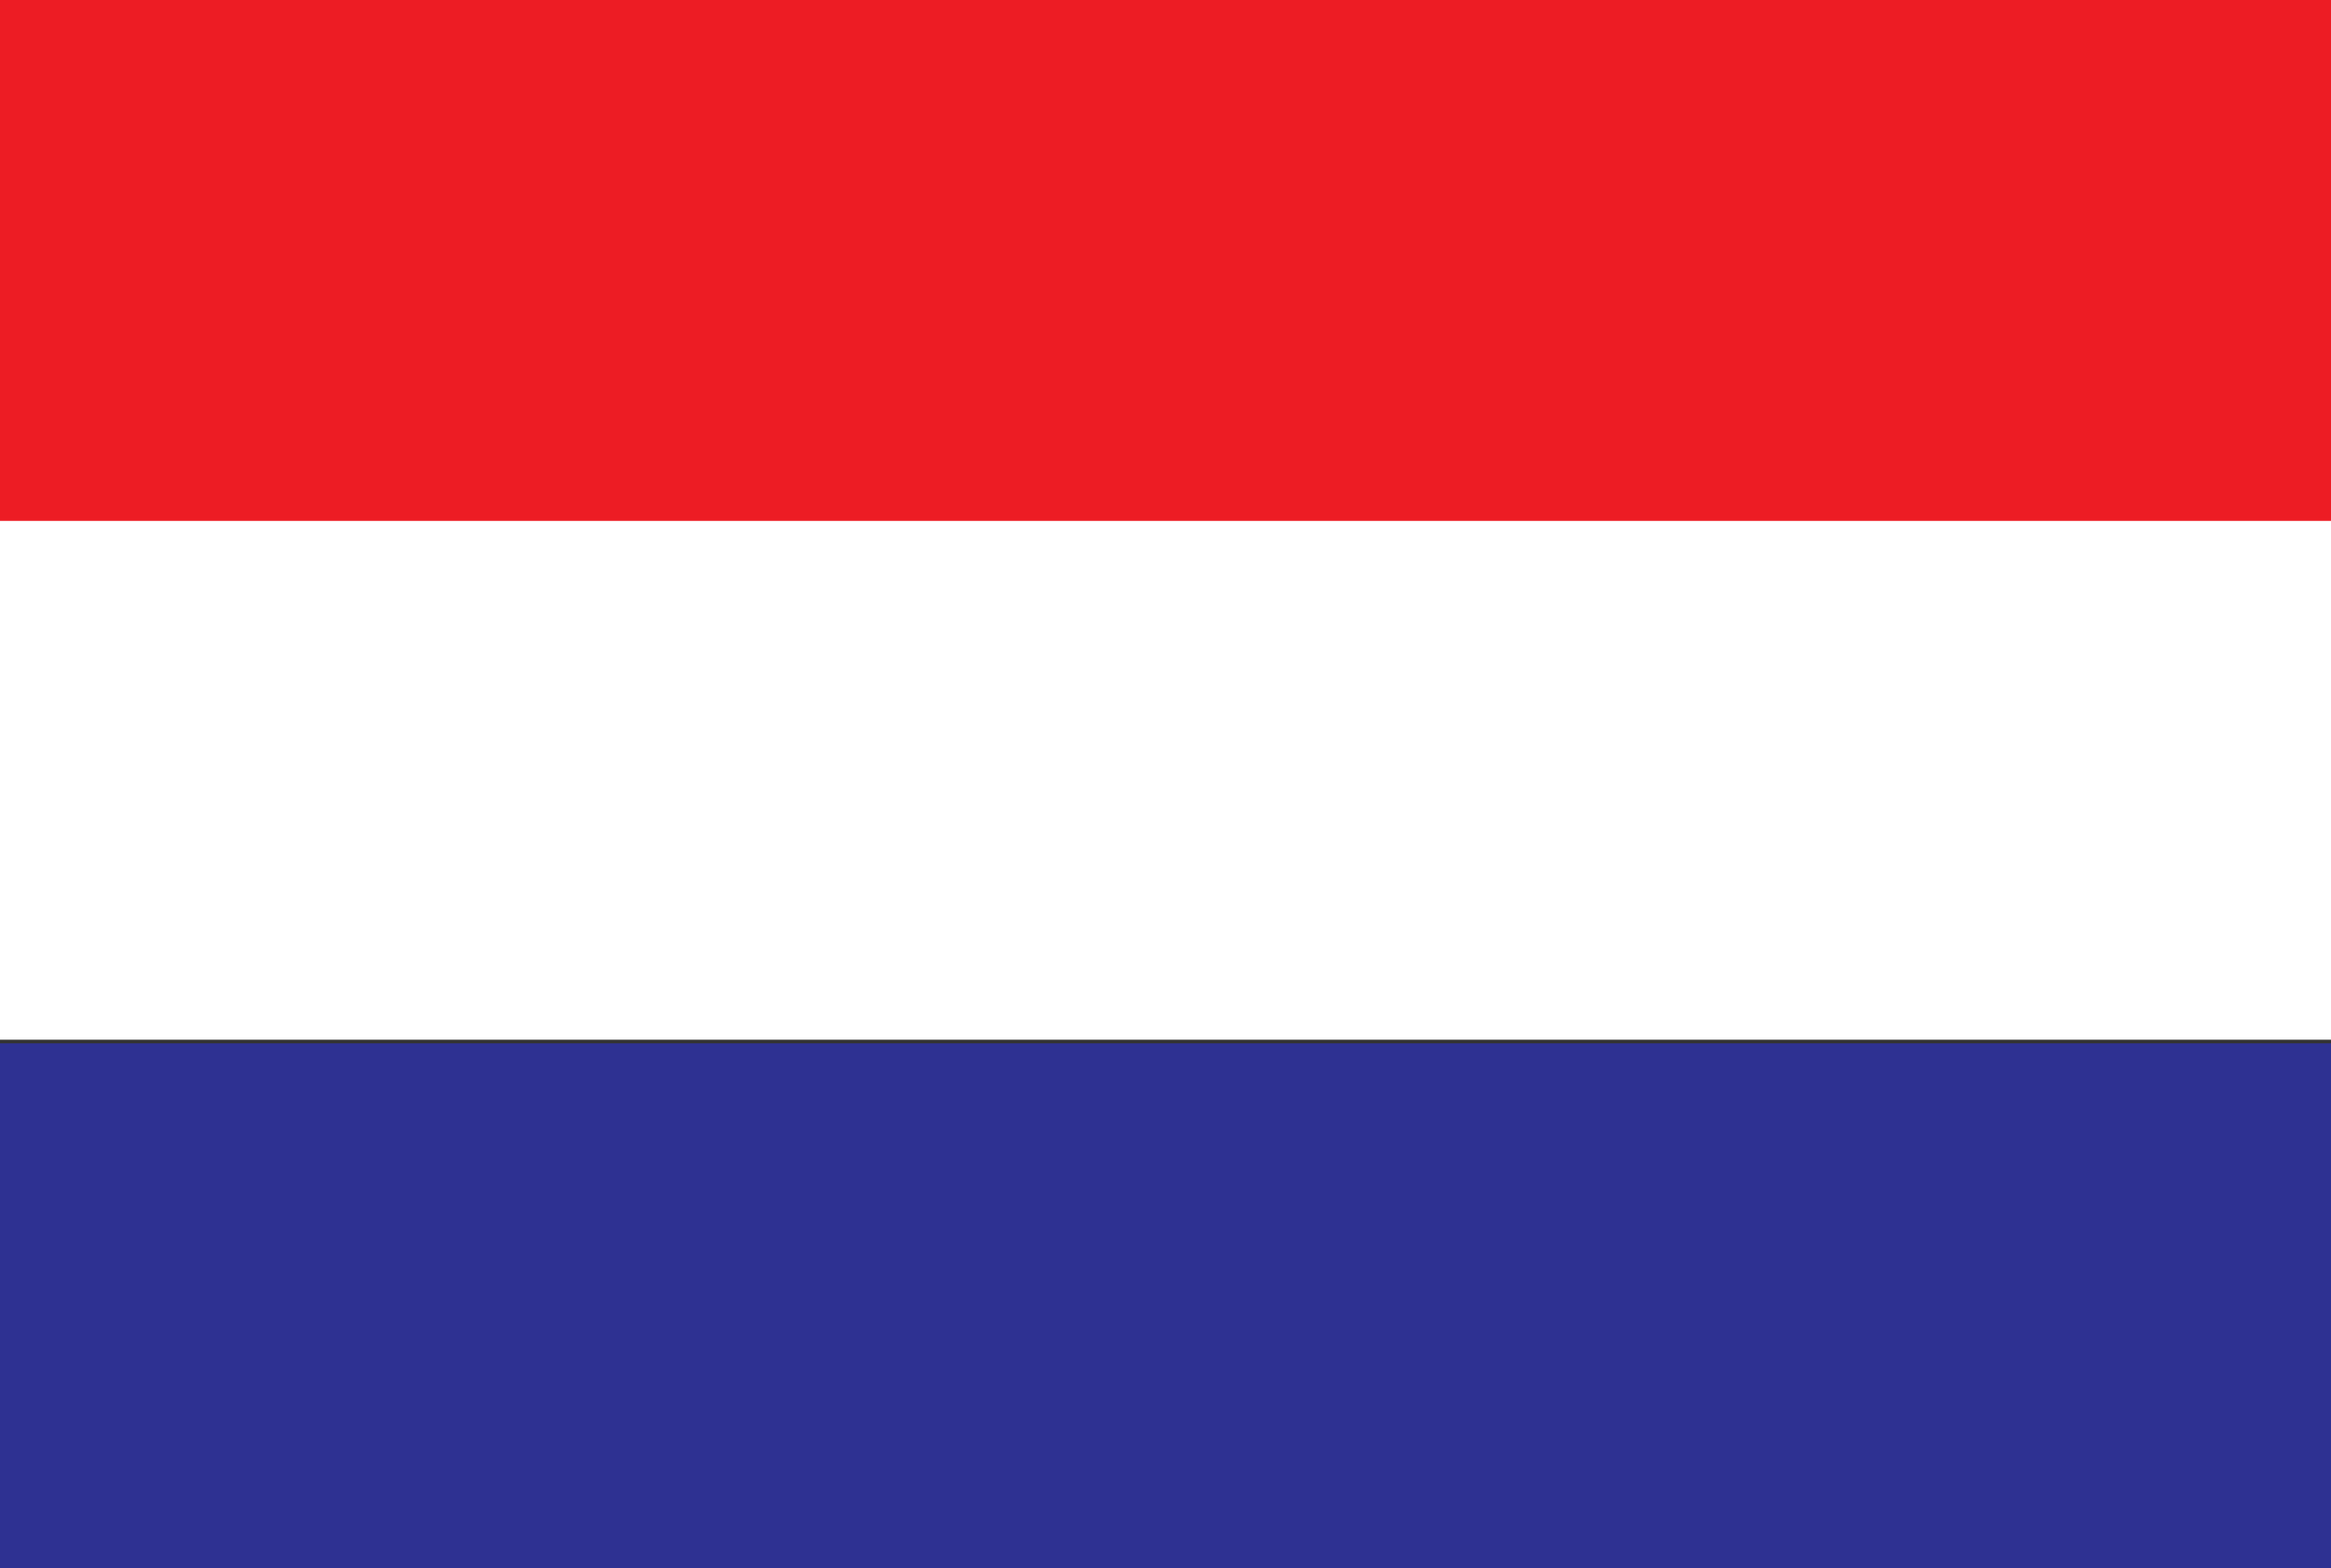
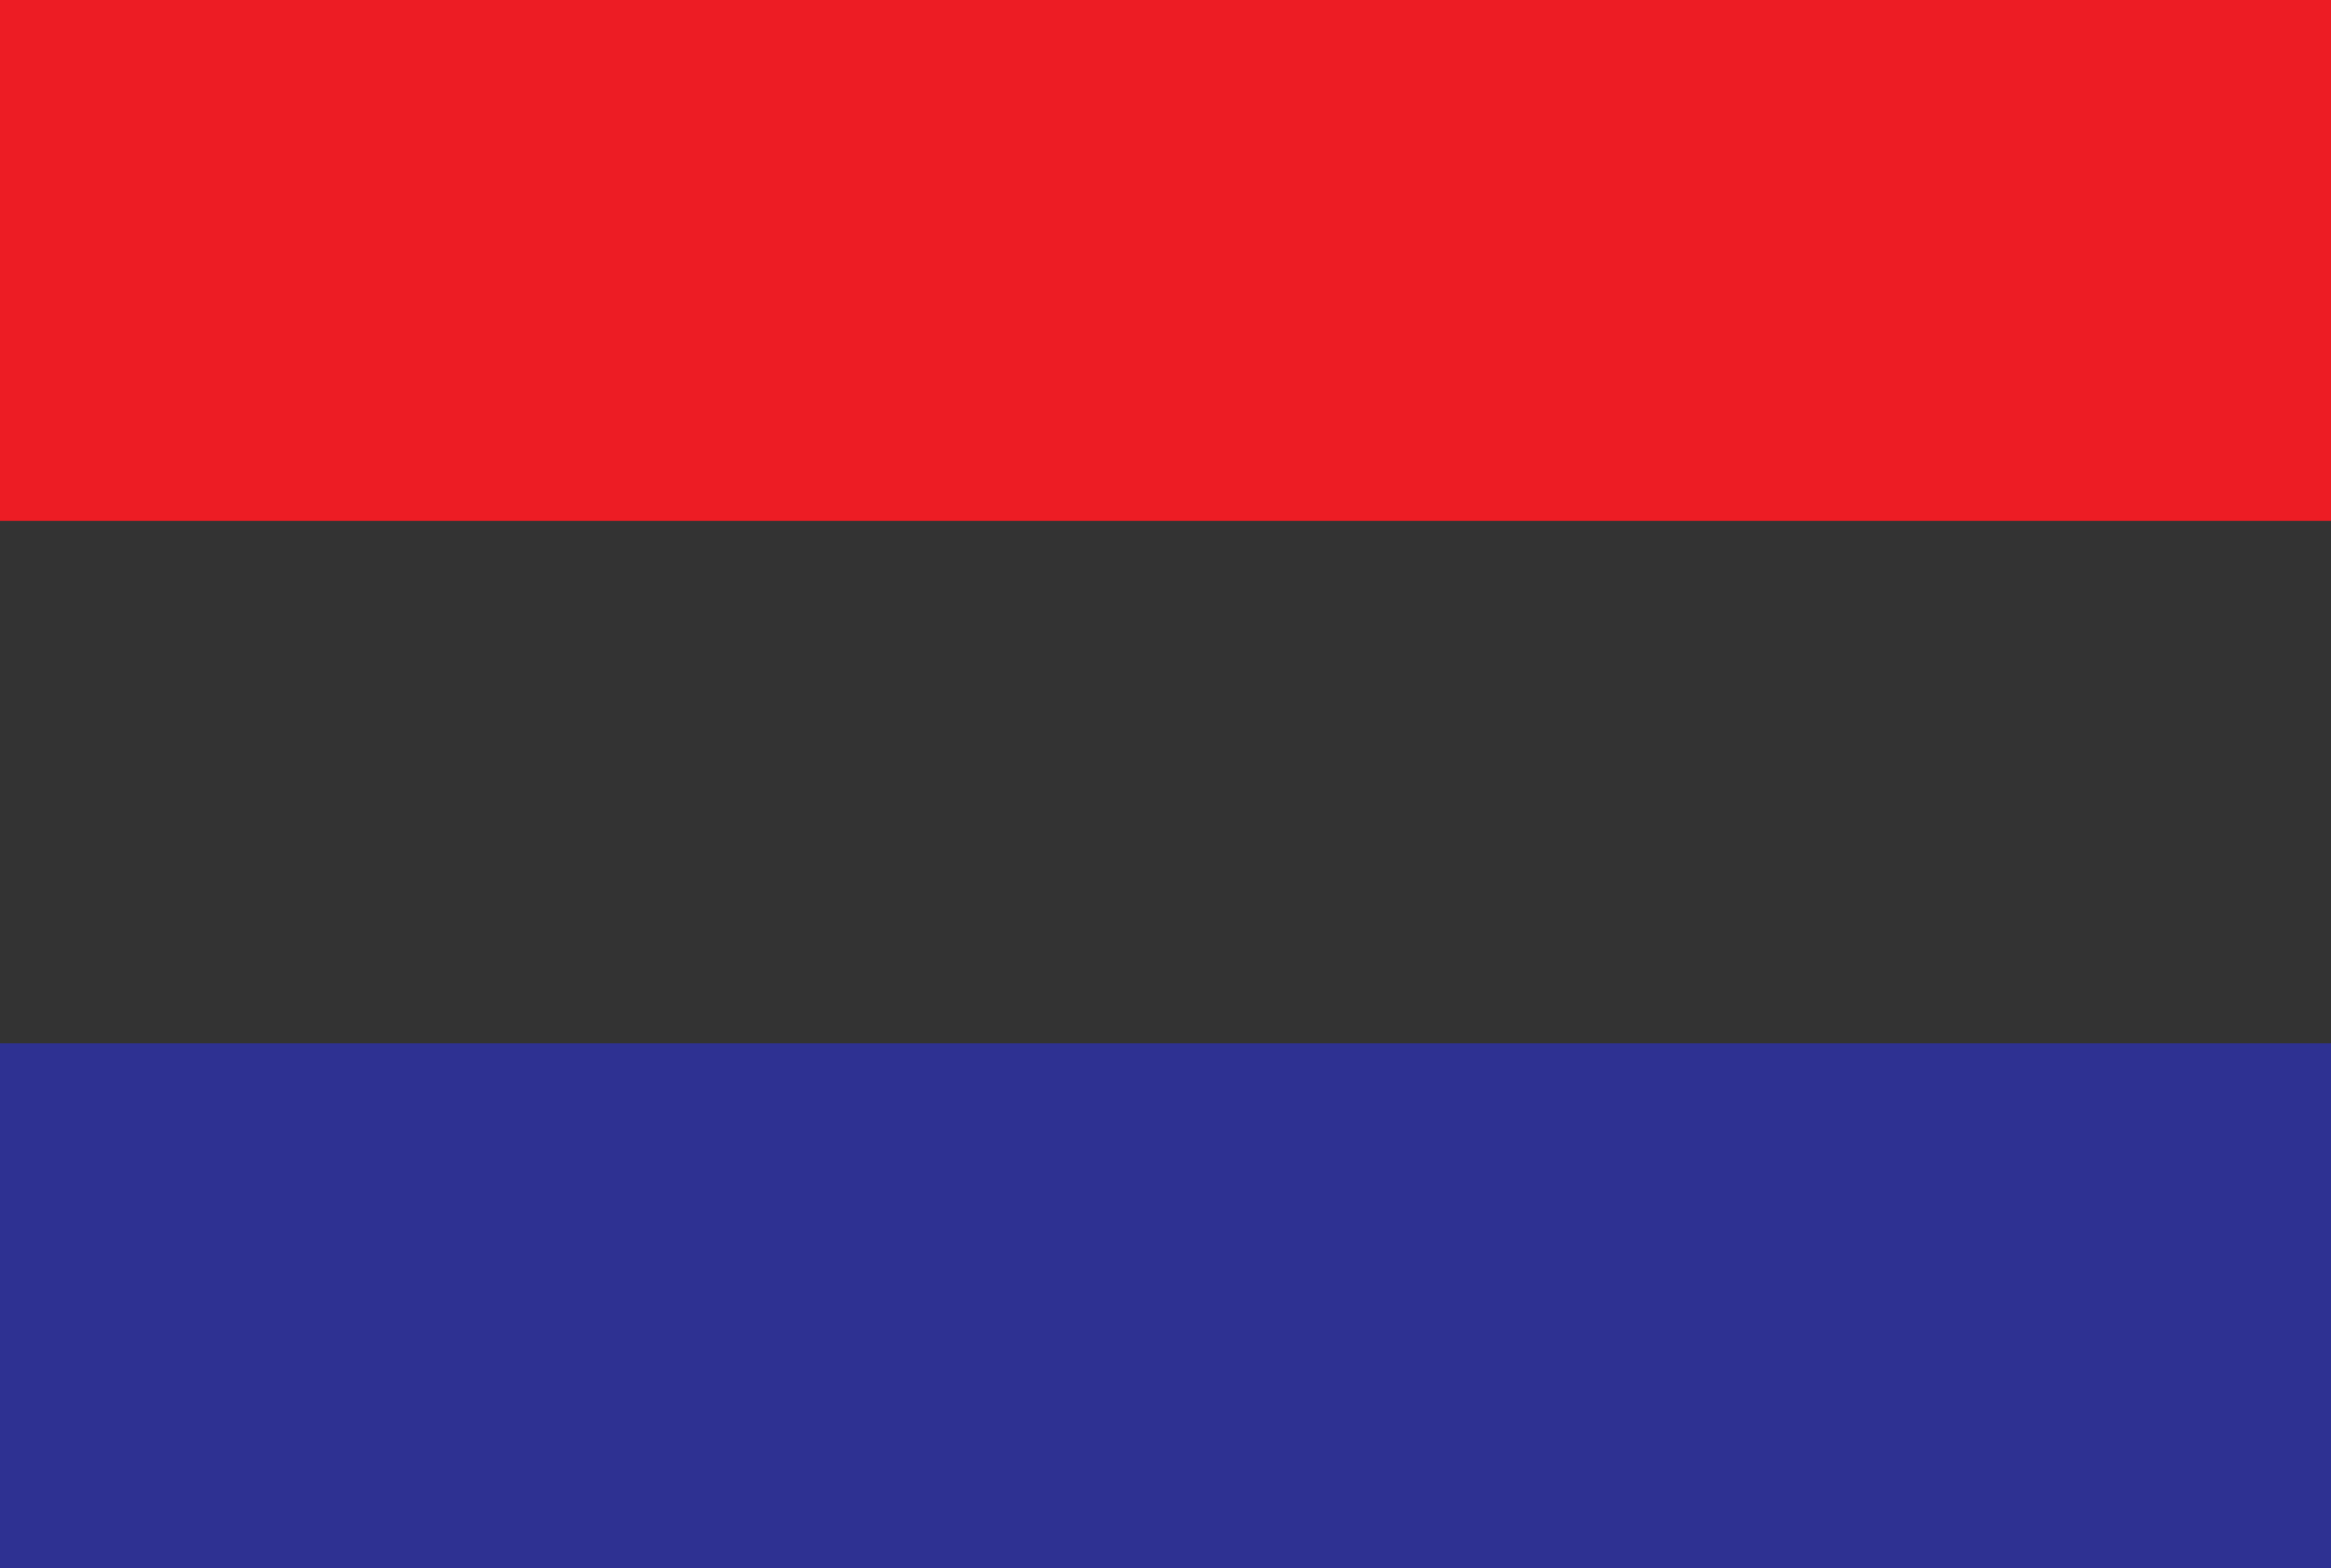
<svg xmlns="http://www.w3.org/2000/svg" version="1.1" id="Layer_1" x="0px" y="0px" viewBox="0 0 1118.75 752.75" style="enable-background:new 0 0 1118.75 752.75;" xml:space="preserve">
  <rect x="0" y="0" width="1118.75" height="752.75" fill="#333333" stroke="none" />
  <style type="text/css">
	.st0{fill:#2E3192;}
	.st1{fill:#FFFFFF;}
	.st2{fill:#ED1C24;}
</style>
  <g>
    <g>
      <rect y="500.84" class="st0" width="1118.78" height="252.09" />
    </g>
    <g>
-       <rect y="247.01" class="st1" width="1118.78" height="252.09" />
-     </g>
+       </g>
    <g>
      <rect y="-2.04" class="st2" width="1118.78" height="252.08" />
    </g>
  </g>
</svg>